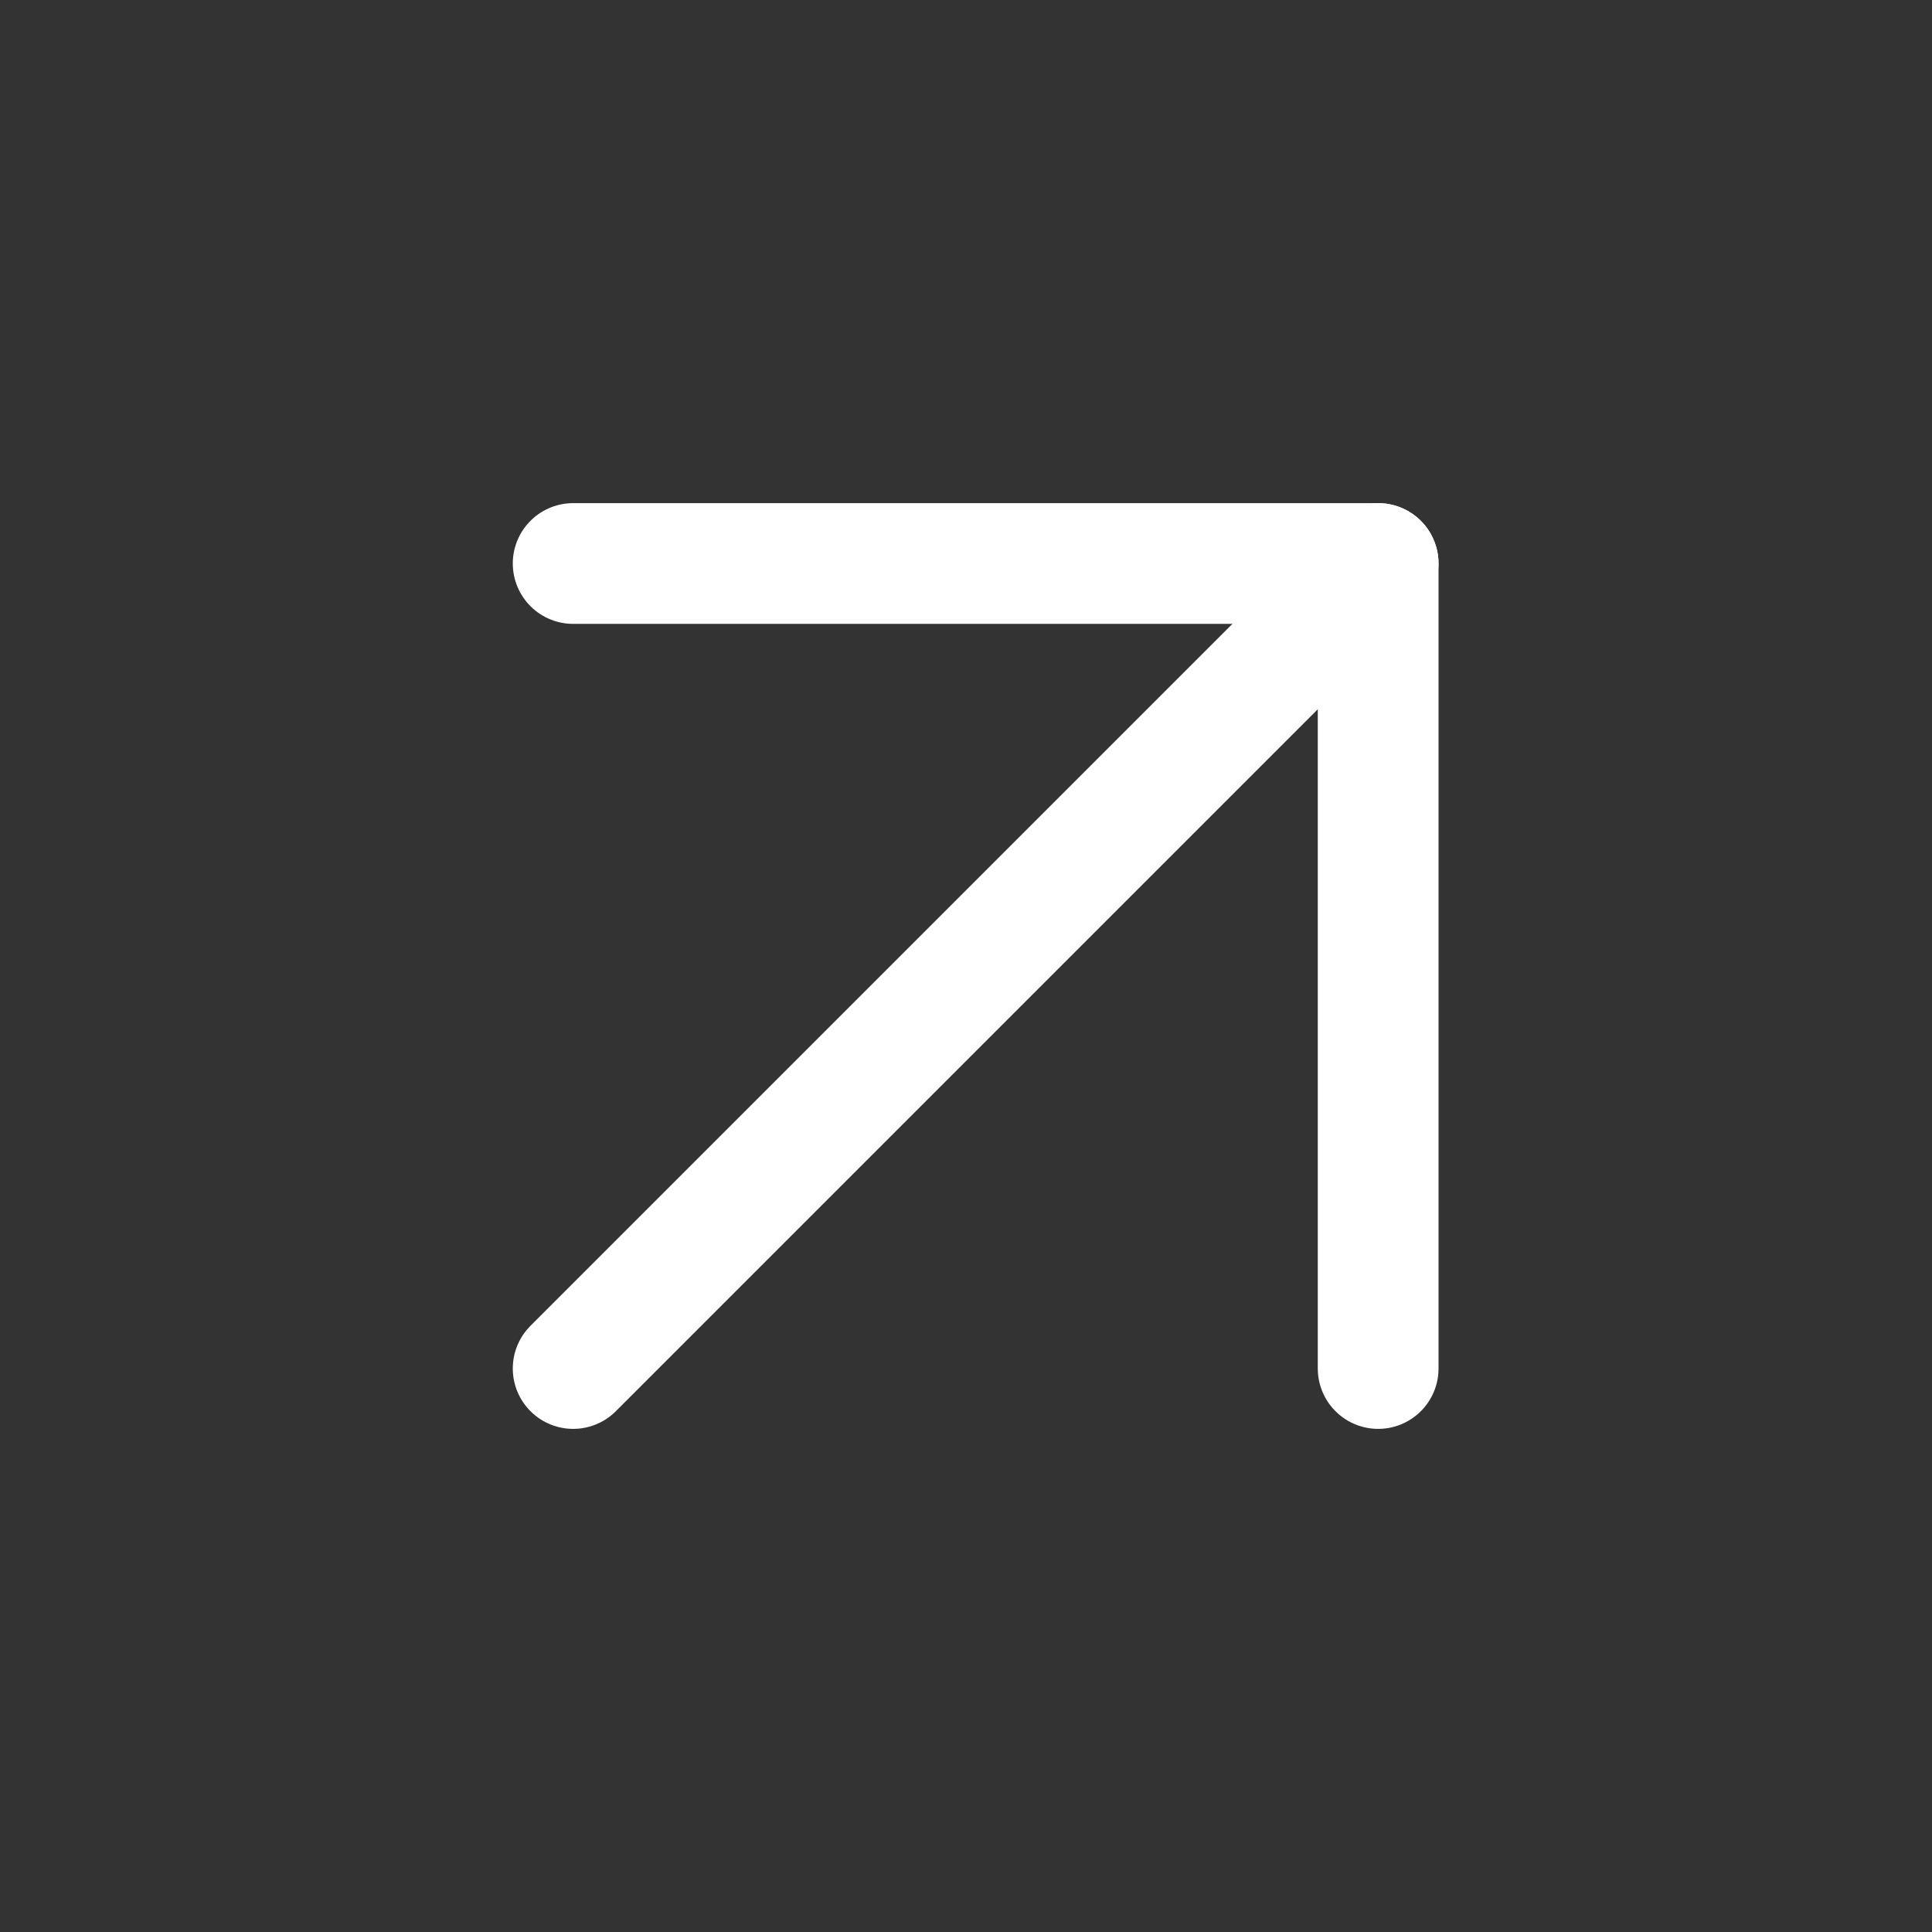
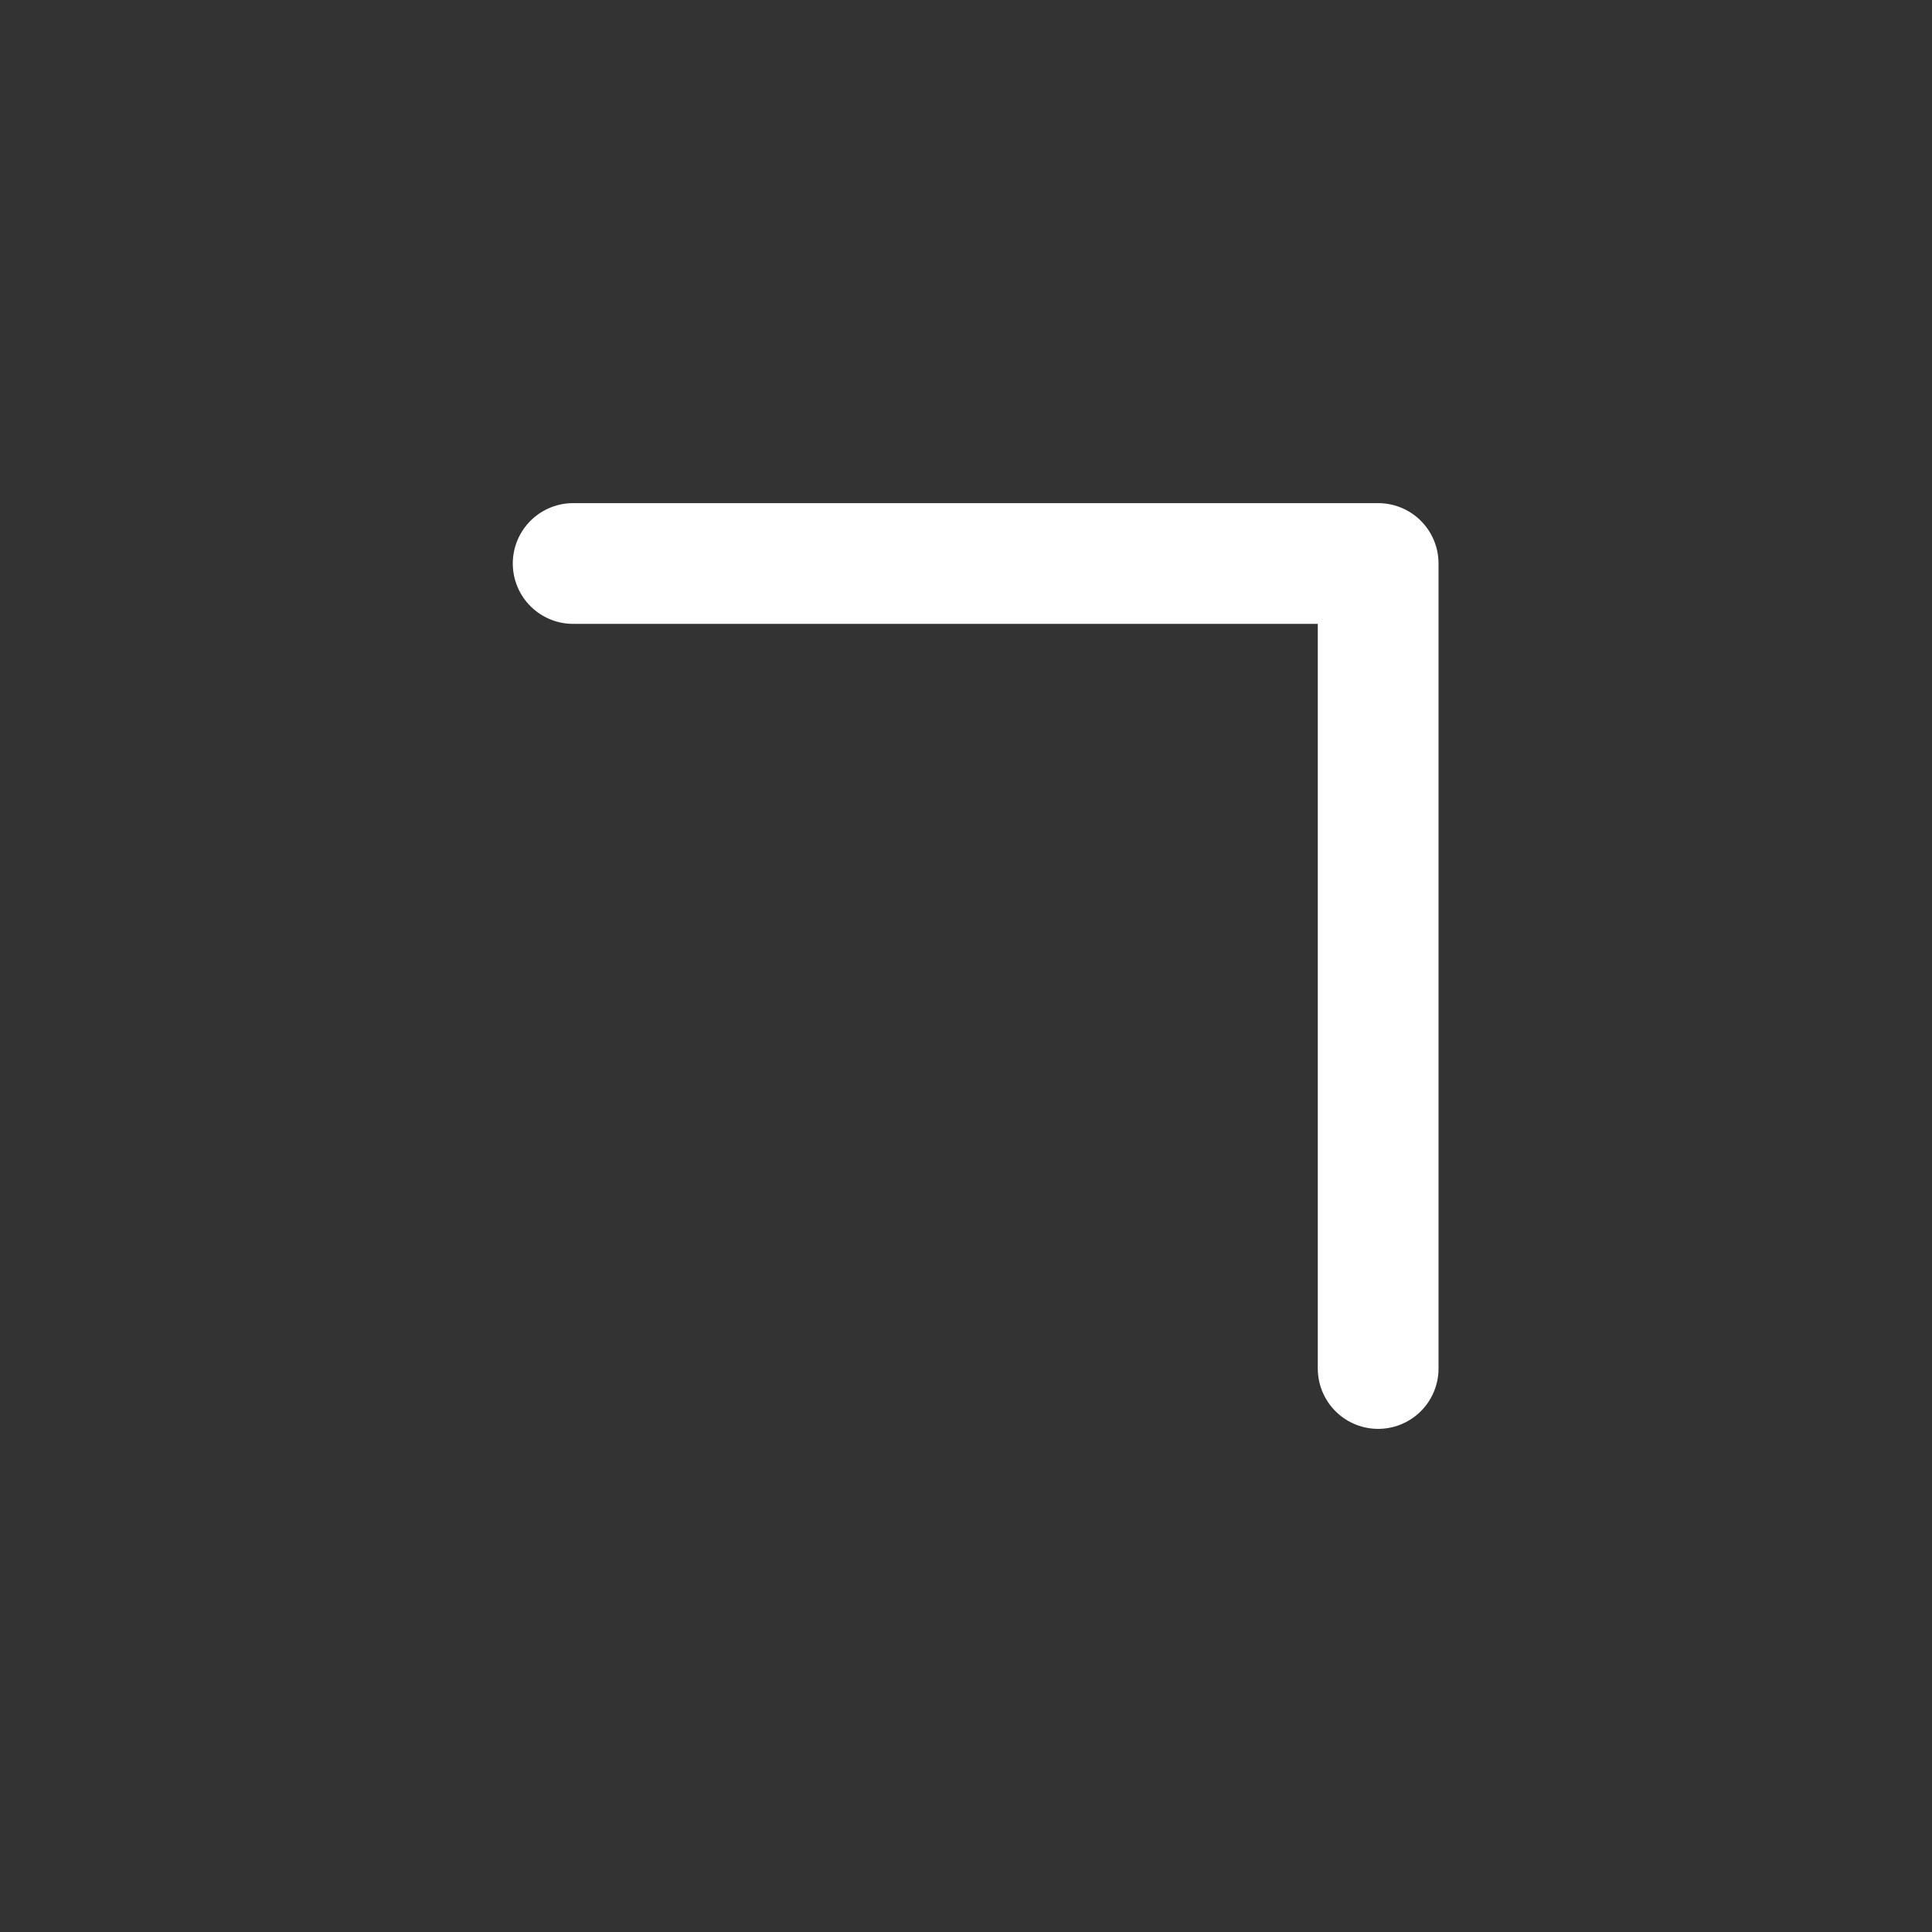
<svg xmlns="http://www.w3.org/2000/svg" width="24" height="24" viewBox="0 0 24 24" fill="none">
  <rect x="0" y="0" width="24" height="24" fill="#333333" stroke="none" />
-   <path d="M7.12 17L17.12 7" stroke="#FFF" stroke-width="1.5" stroke-linecap="round" stroke-linejoin="round" />
  <path d="M7.12 7H17.12V17" stroke="#FFF" stroke-width="1.5" stroke-linecap="round" stroke-linejoin="round" />
</svg>